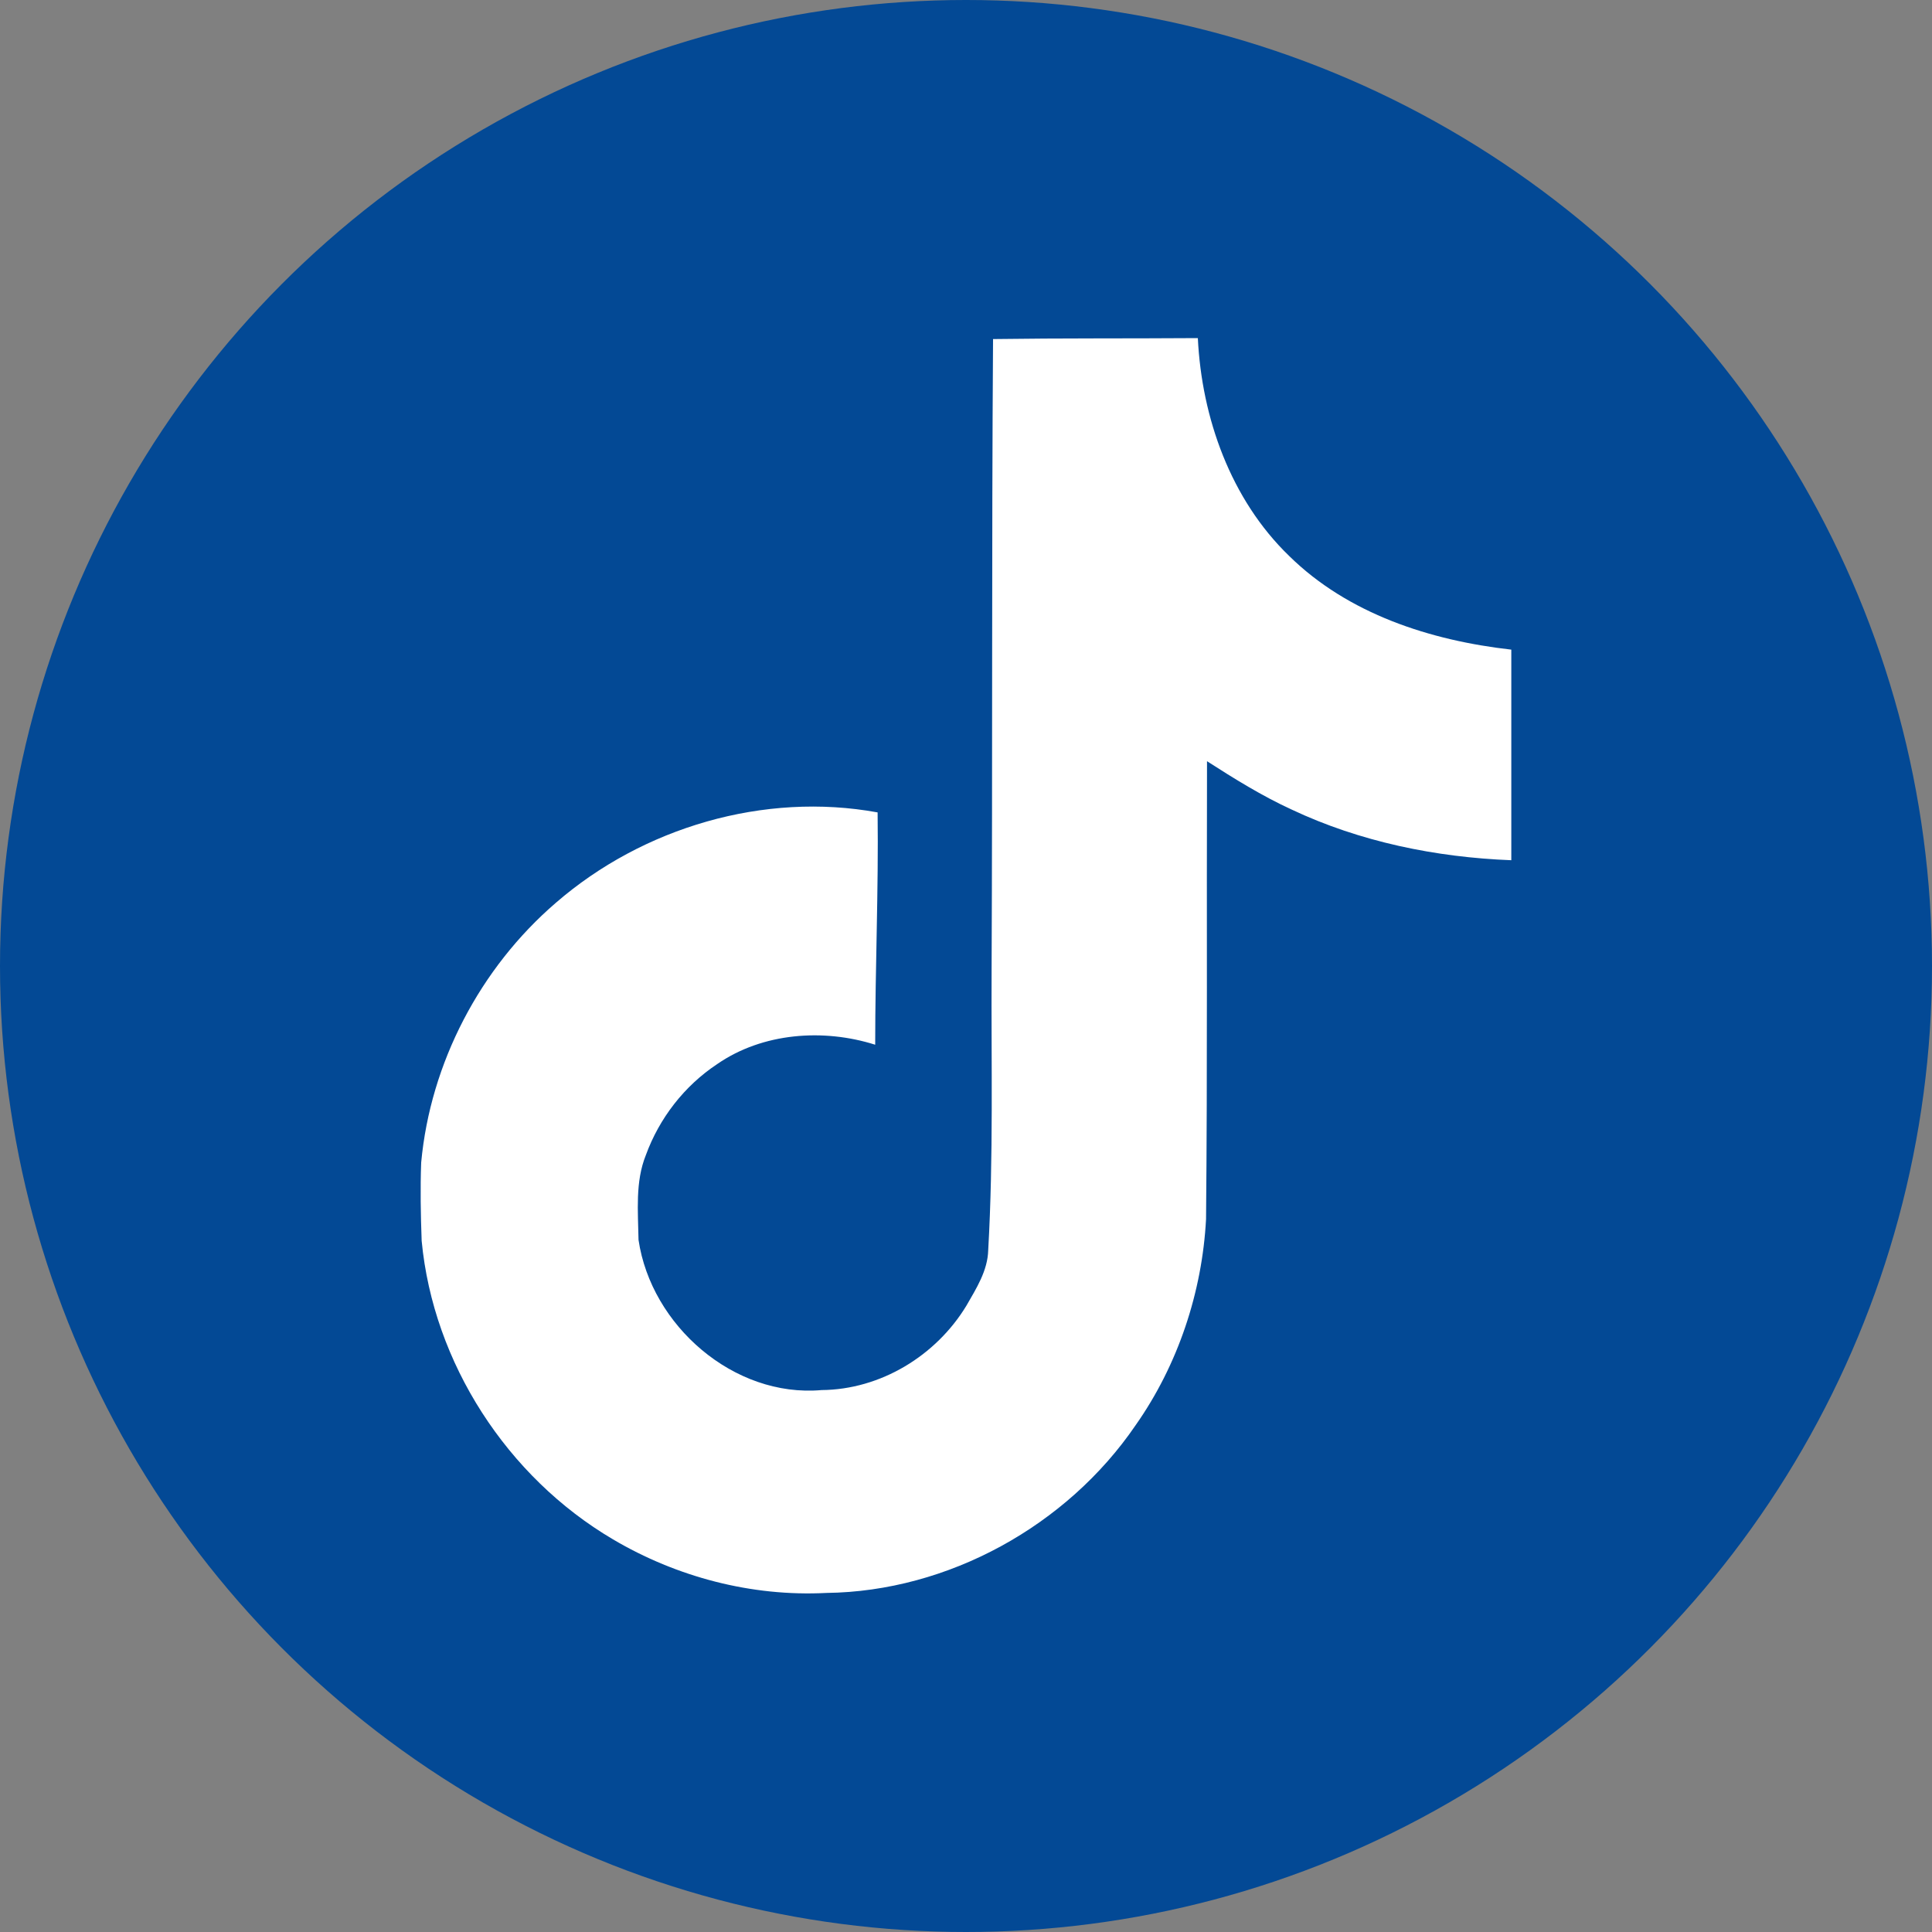
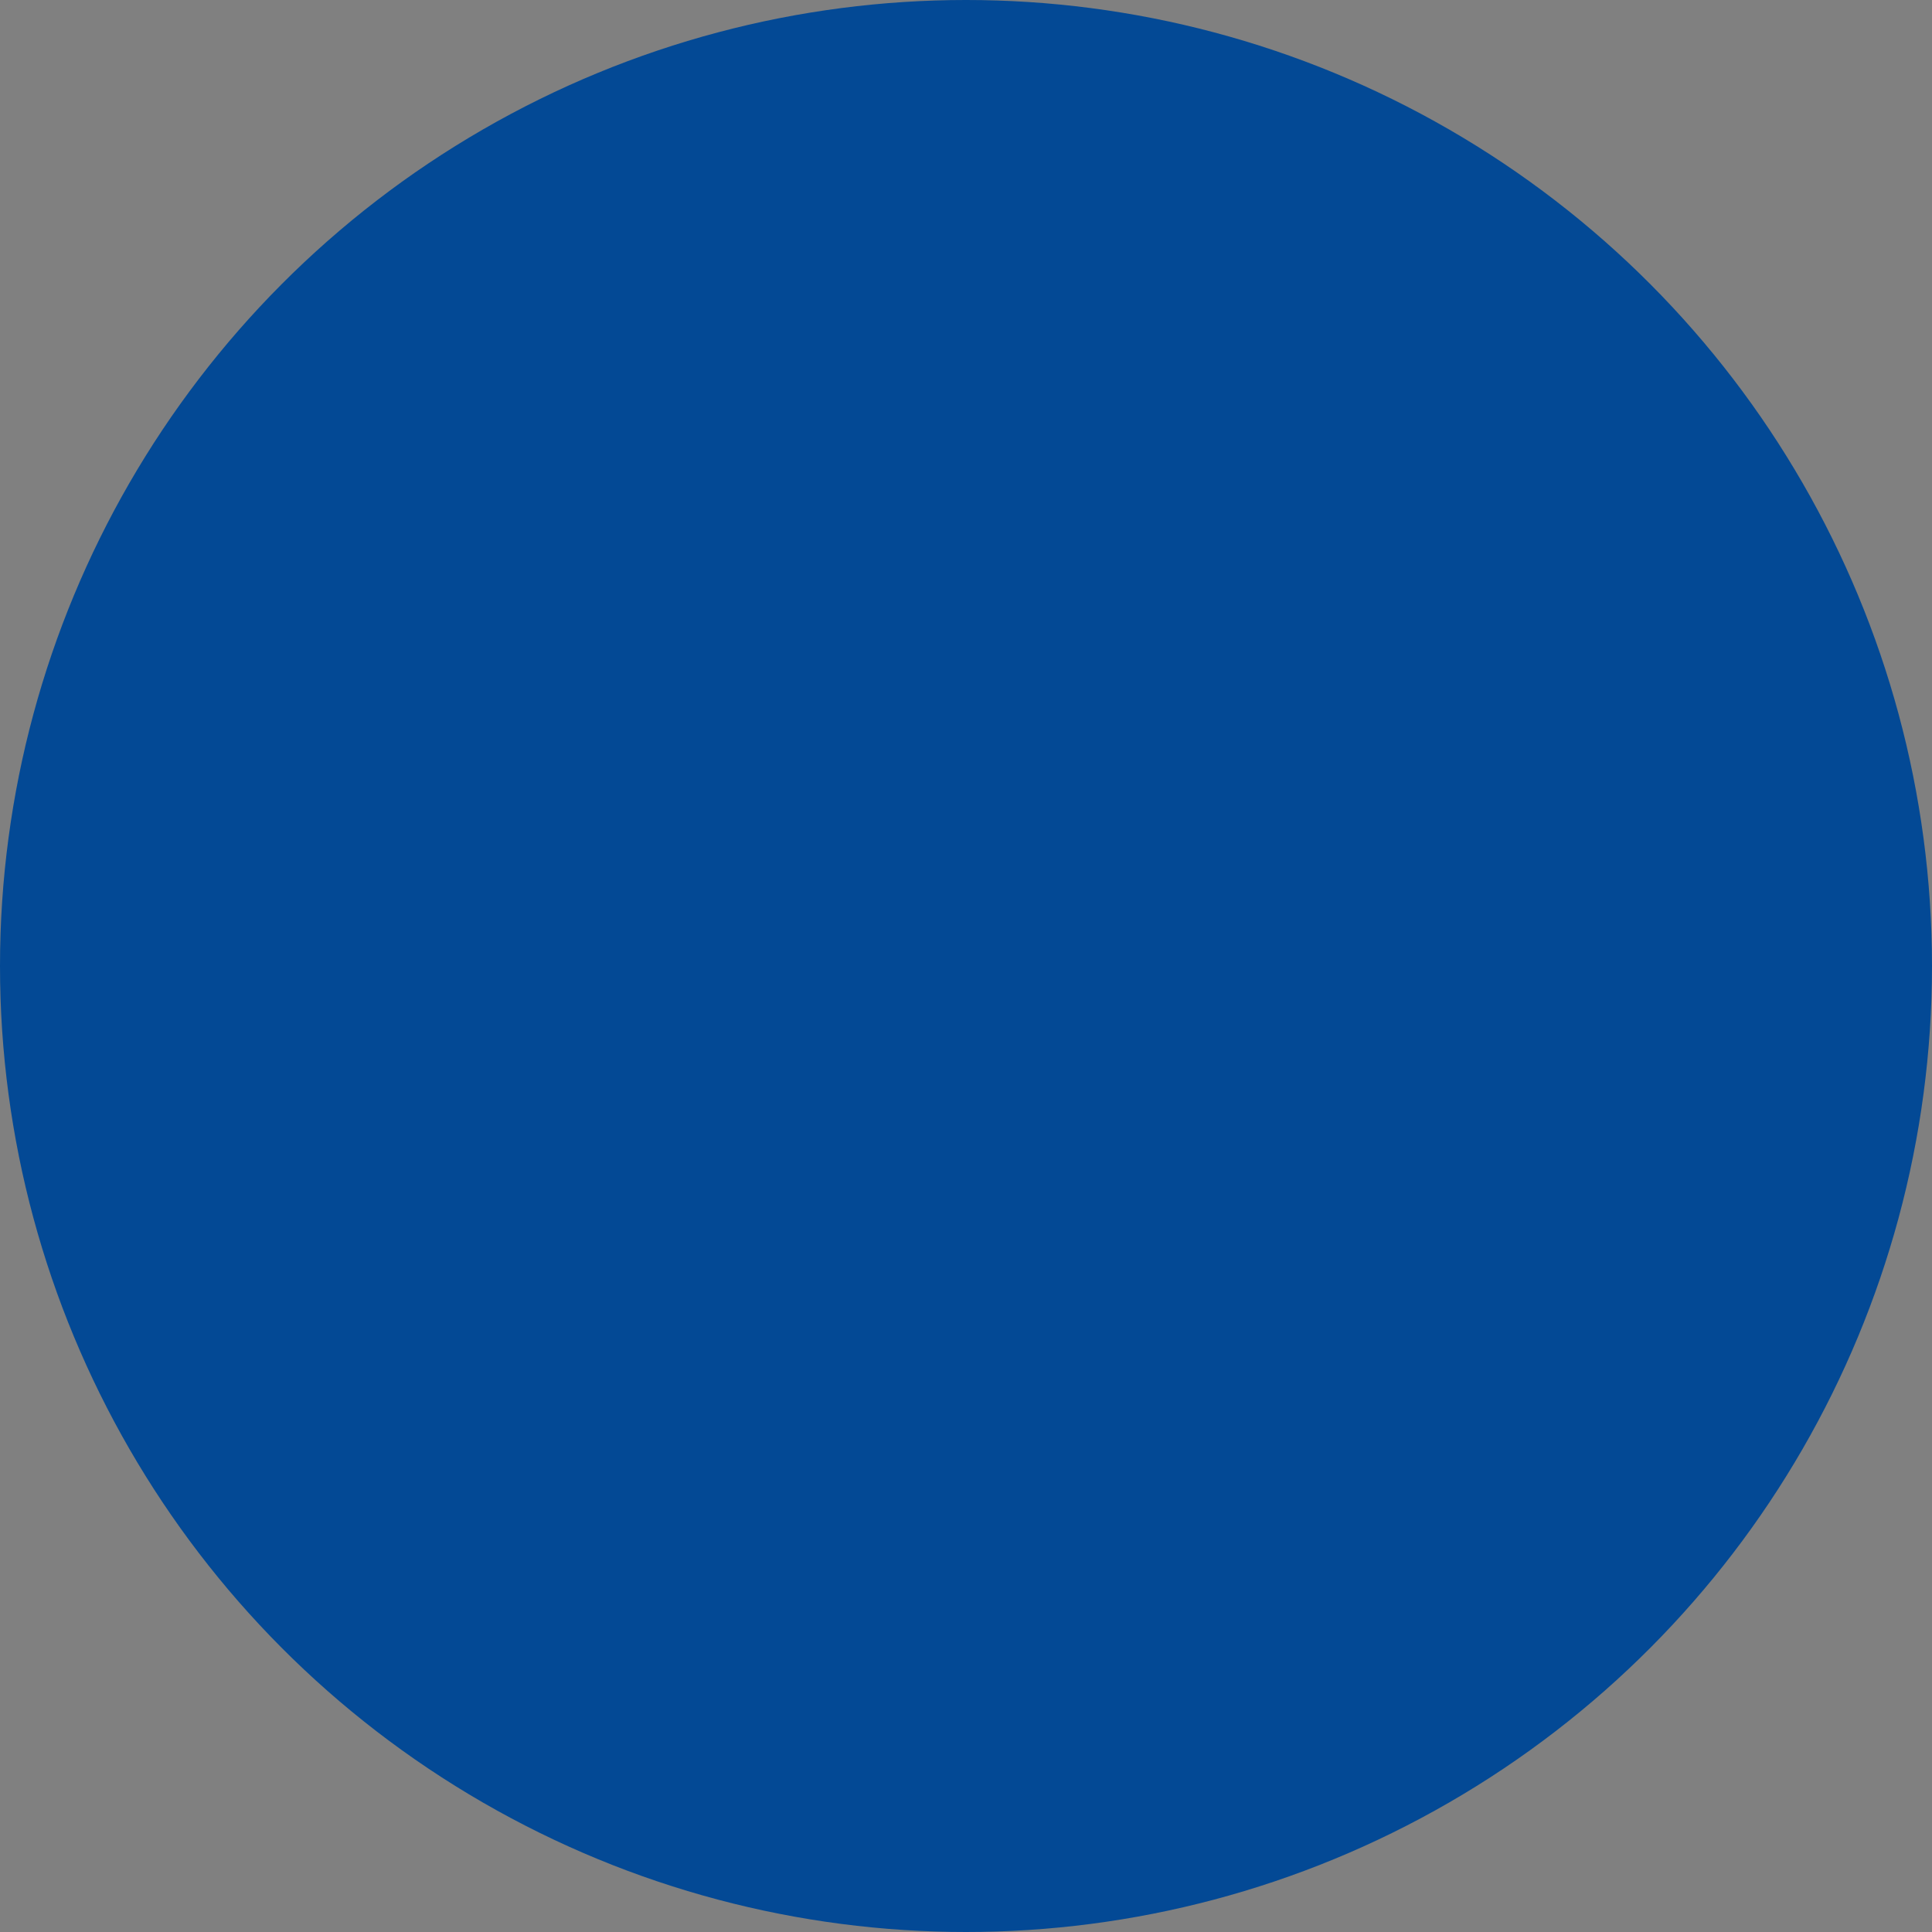
<svg xmlns="http://www.w3.org/2000/svg" version="1.1" id="レイヤー_1" x="0px" y="0px" viewBox="0 0 40 40" style="enable-background:new 0 0 40 40;" xml:space="preserve">
  <rect x="0" y="0" width="40" height="40" fill="#808080" stroke="none" />
  <style type="text/css">
	.st0{fill:#034995;}
	.st1{fill:#FFFFFF;}
</style>
  <g>
    <circle class="st0" cx="20" cy="20" r="20" />
  </g>
-   <path class="st1" d="M20.56,7.02C21.98,7,23.39,7.01,24.8,7c0.08,1.65,0.68,3.34,1.89,4.51c1.22,1.2,2.92,1.75,4.6,1.94v4.36  c-1.56-0.06-3.13-0.38-4.55-1.05c-0.61-0.28-1.19-0.64-1.75-1c-0.01,3.17,0.01,6.32-0.02,9.48c-0.08,1.51-0.58,3.02-1.46,4.27  c-1.42,2.08-3.88,3.44-6.4,3.47c-1.55,0.08-3.1-0.33-4.42-1.11c-2.19-1.29-3.72-3.65-3.96-6.18c-0.02-0.54-0.03-1.09-0.01-1.62  c0.19-2.06,1.22-4.03,2.79-5.38c1.8-1.56,4.31-2.3,6.66-1.87c0.02,1.61-0.05,3.2-0.05,4.81c-1.07-0.34-2.33-0.25-3.27,0.4  c-0.68,0.45-1.2,1.12-1.48,1.89c-0.22,0.55-0.16,1.16-0.15,1.75c0.26,1.77,1.97,3.27,3.79,3.11c1.22-0.01,2.37-0.71,3-1.75  c0.2-0.35,0.44-0.72,0.45-1.15c0.11-1.94,0.06-3.86,0.07-5.8C20.55,15.73,20.53,11.37,20.56,7.02z" />
</svg>